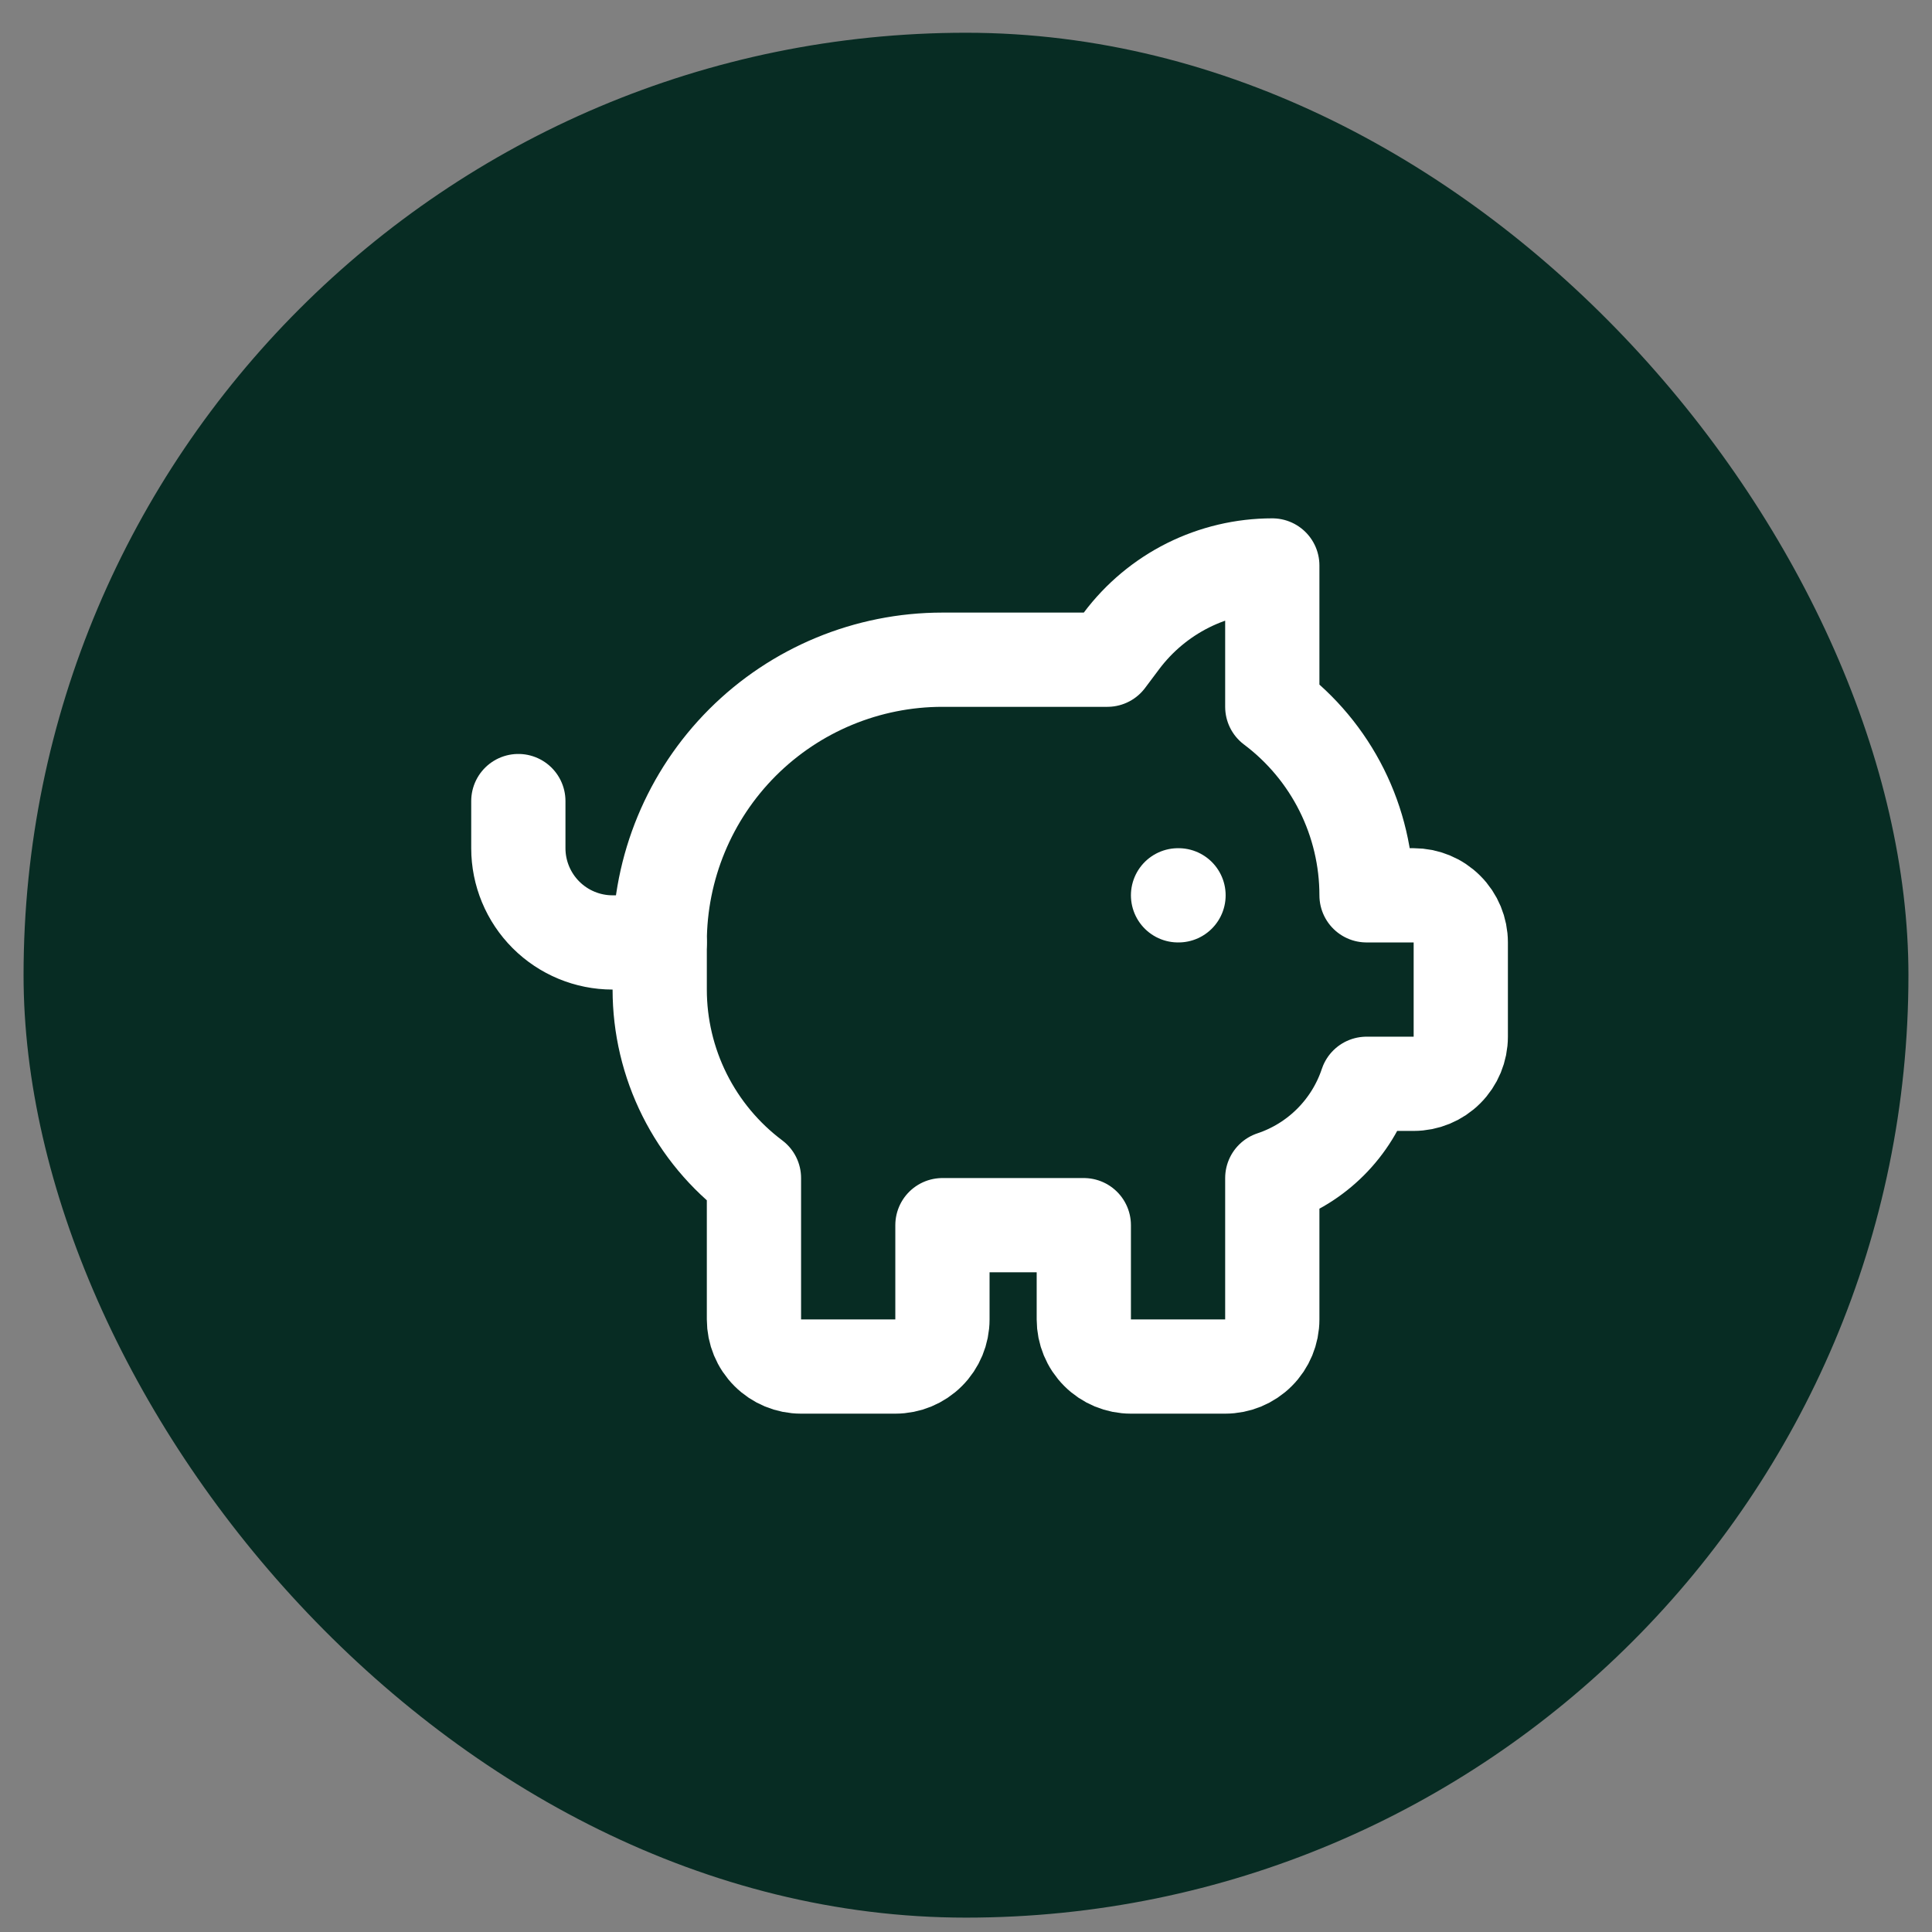
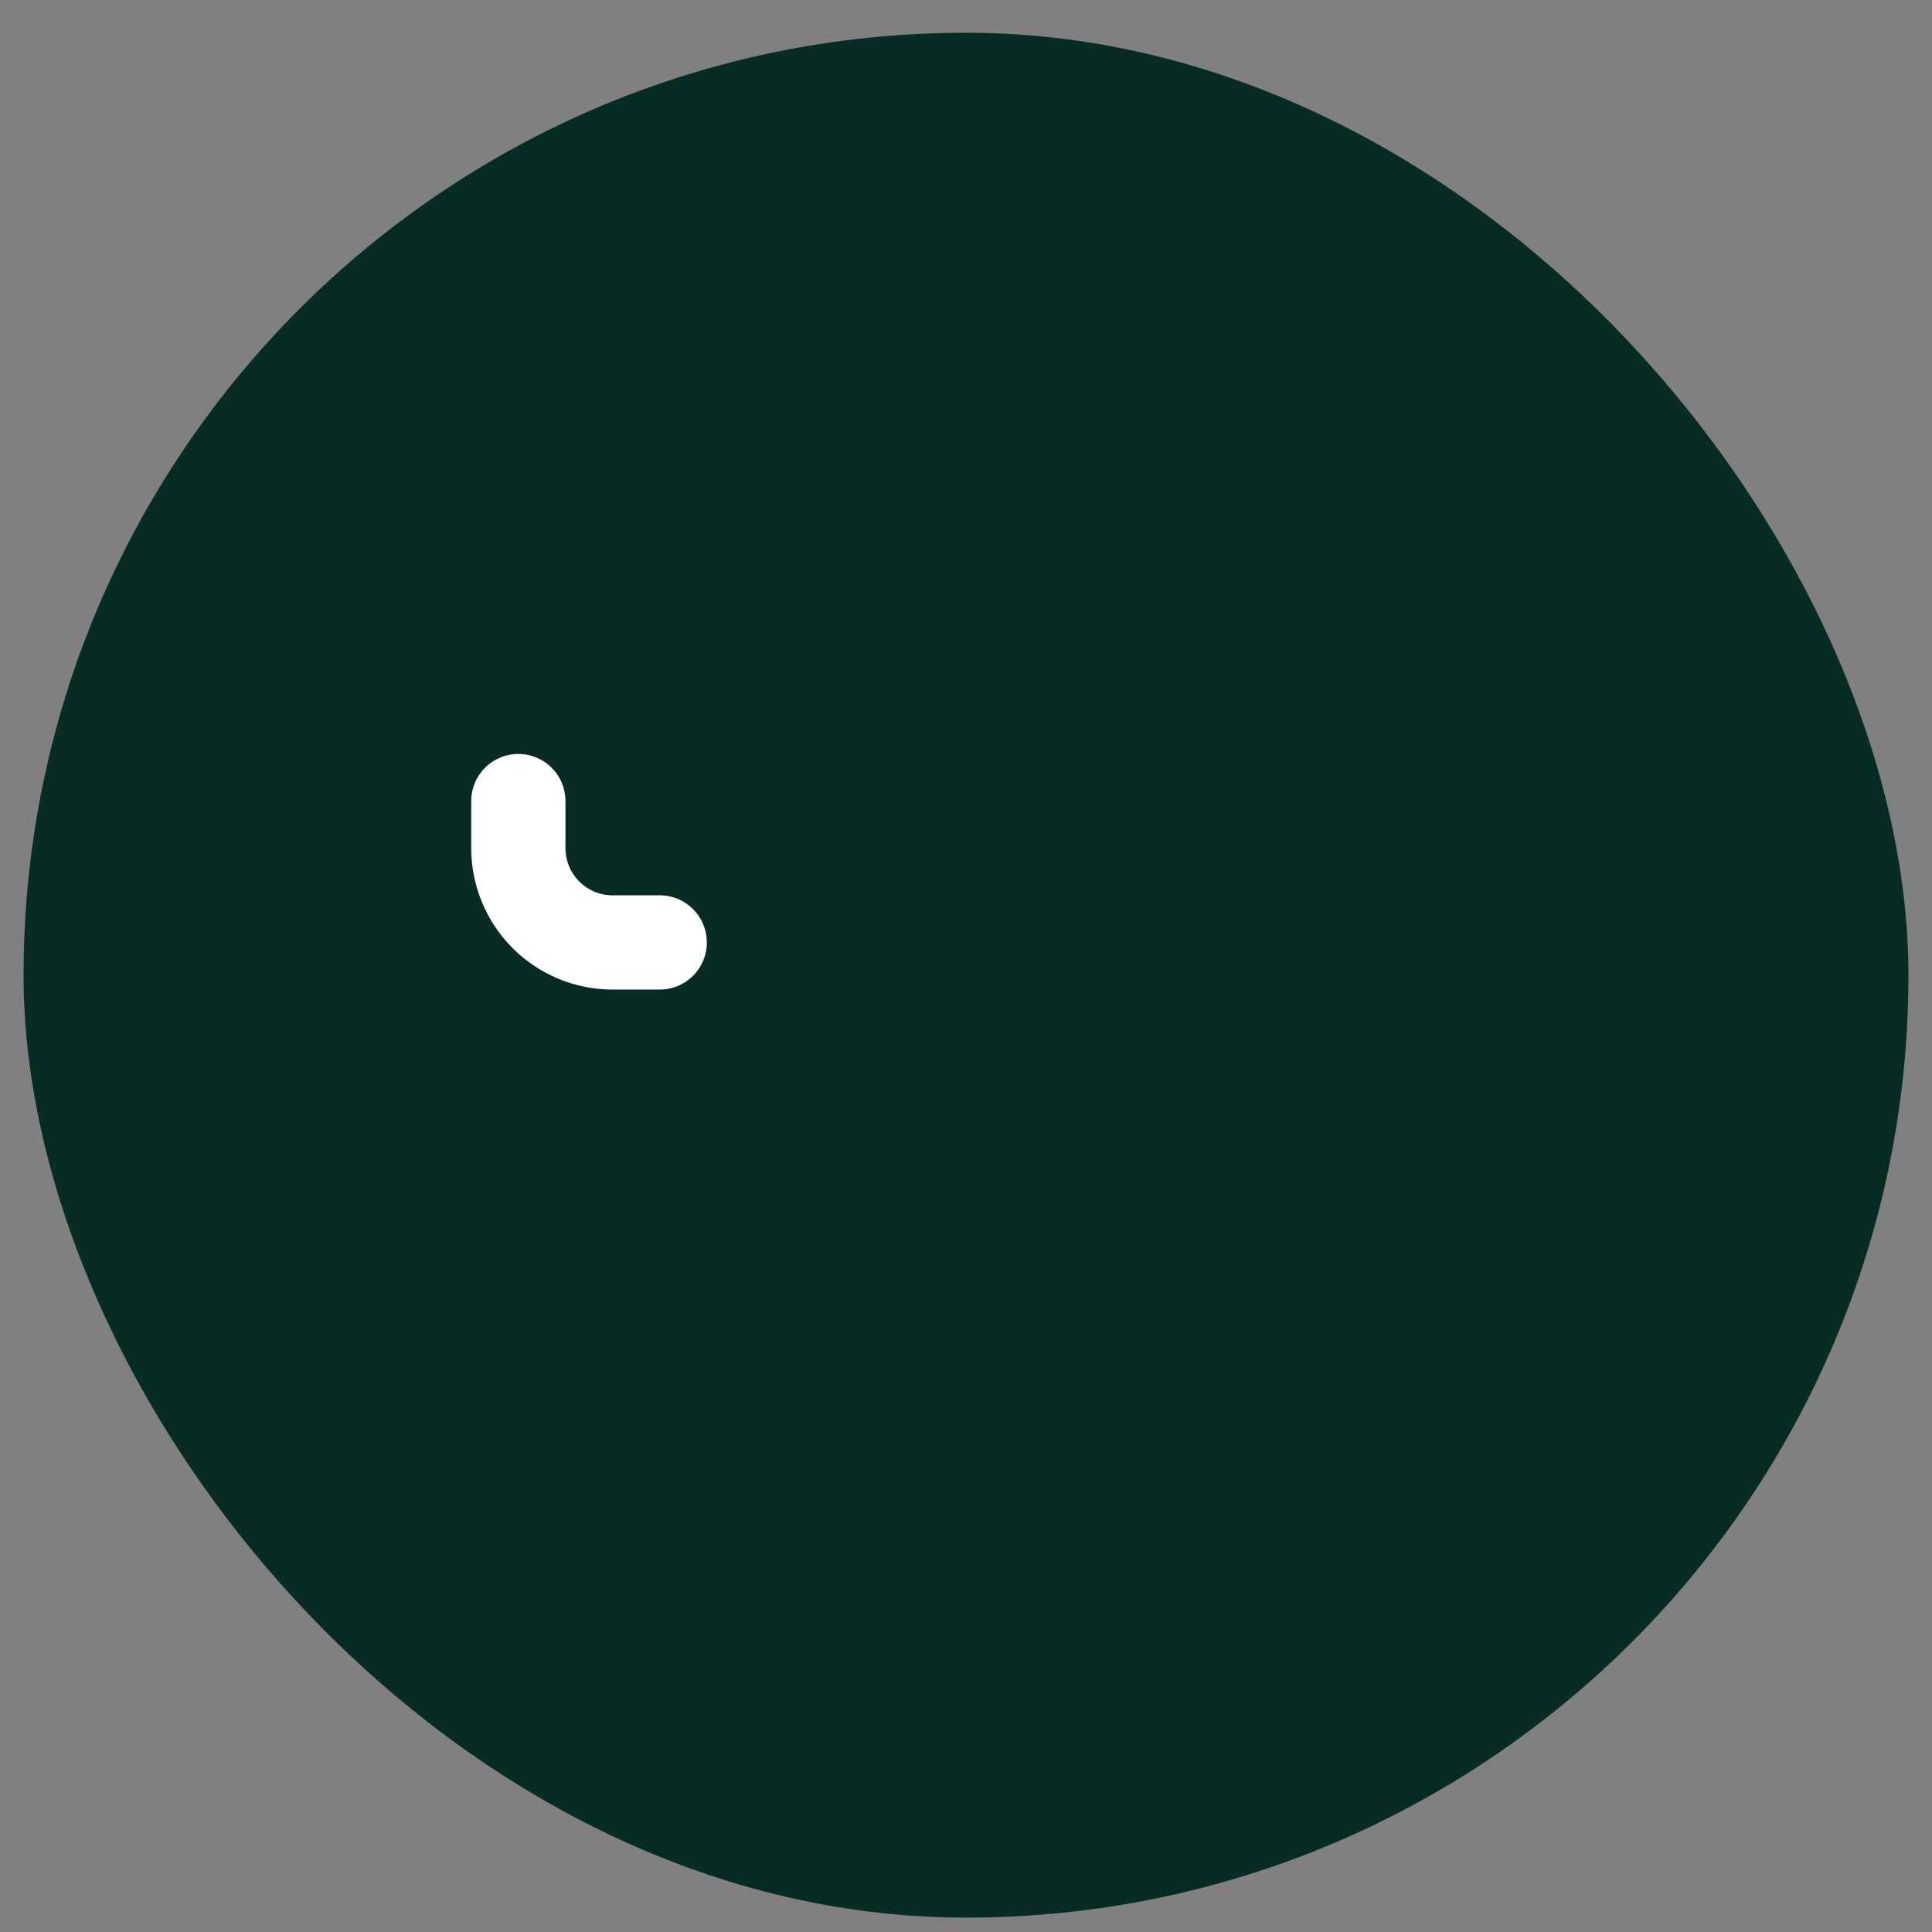
<svg xmlns="http://www.w3.org/2000/svg" width="41" height="41" viewBox="0 0 41 41" fill="none">
  <rect x="0" y="0" width="41" height="41" fill="#808080" stroke="none" />
  <rect x="0.5" y="0.695" width="40" height="40" rx="20" fill="#072C23" />
-   <path d="M20 26H23V28C23 28.265 23.105 28.52 23.293 28.707C23.48 28.895 23.735 29 24 29H26C26.265 29 26.52 28.895 26.707 28.707C26.895 28.52 27 28.265 27 28V25C27.466 24.845 27.889 24.583 28.236 24.236C28.583 23.889 28.845 23.466 29 23H30C30.265 23 30.52 22.895 30.707 22.707C30.895 22.52 31 22.265 31 22V20C31 19.735 30.895 19.48 30.707 19.293C30.52 19.105 30.265 19 30 19H29C29 18.224 28.819 17.458 28.472 16.764C28.125 16.07 27.621 15.466 27 15V12C26.379 12 25.767 12.145 25.211 12.422C24.656 12.7 24.173 13.103 23.8 13.6L23.5 14H20C18.409 14 16.883 14.632 15.757 15.757C14.632 16.883 14 18.409 14 20V21C14 21.776 14.181 22.542 14.528 23.236C14.875 23.93 15.379 24.534 16 25V28C16 28.265 16.105 28.52 16.293 28.707C16.48 28.895 16.735 29 17 29H19C19.265 29 19.52 28.895 19.707 28.707C19.895 28.52 20 28.265 20 28V26Z" stroke="white" stroke-width="2" stroke-linecap="round" stroke-linejoin="round" />
-   <path d="M25 19H25.01" stroke="white" stroke-width="2" stroke-linecap="round" stroke-linejoin="round" />
  <path d="M11 17V18C11 18.53 11.211 19.039 11.586 19.414C11.961 19.789 12.47 20 13 20H14" stroke="white" stroke-width="2" stroke-linecap="round" stroke-linejoin="round" />
</svg>